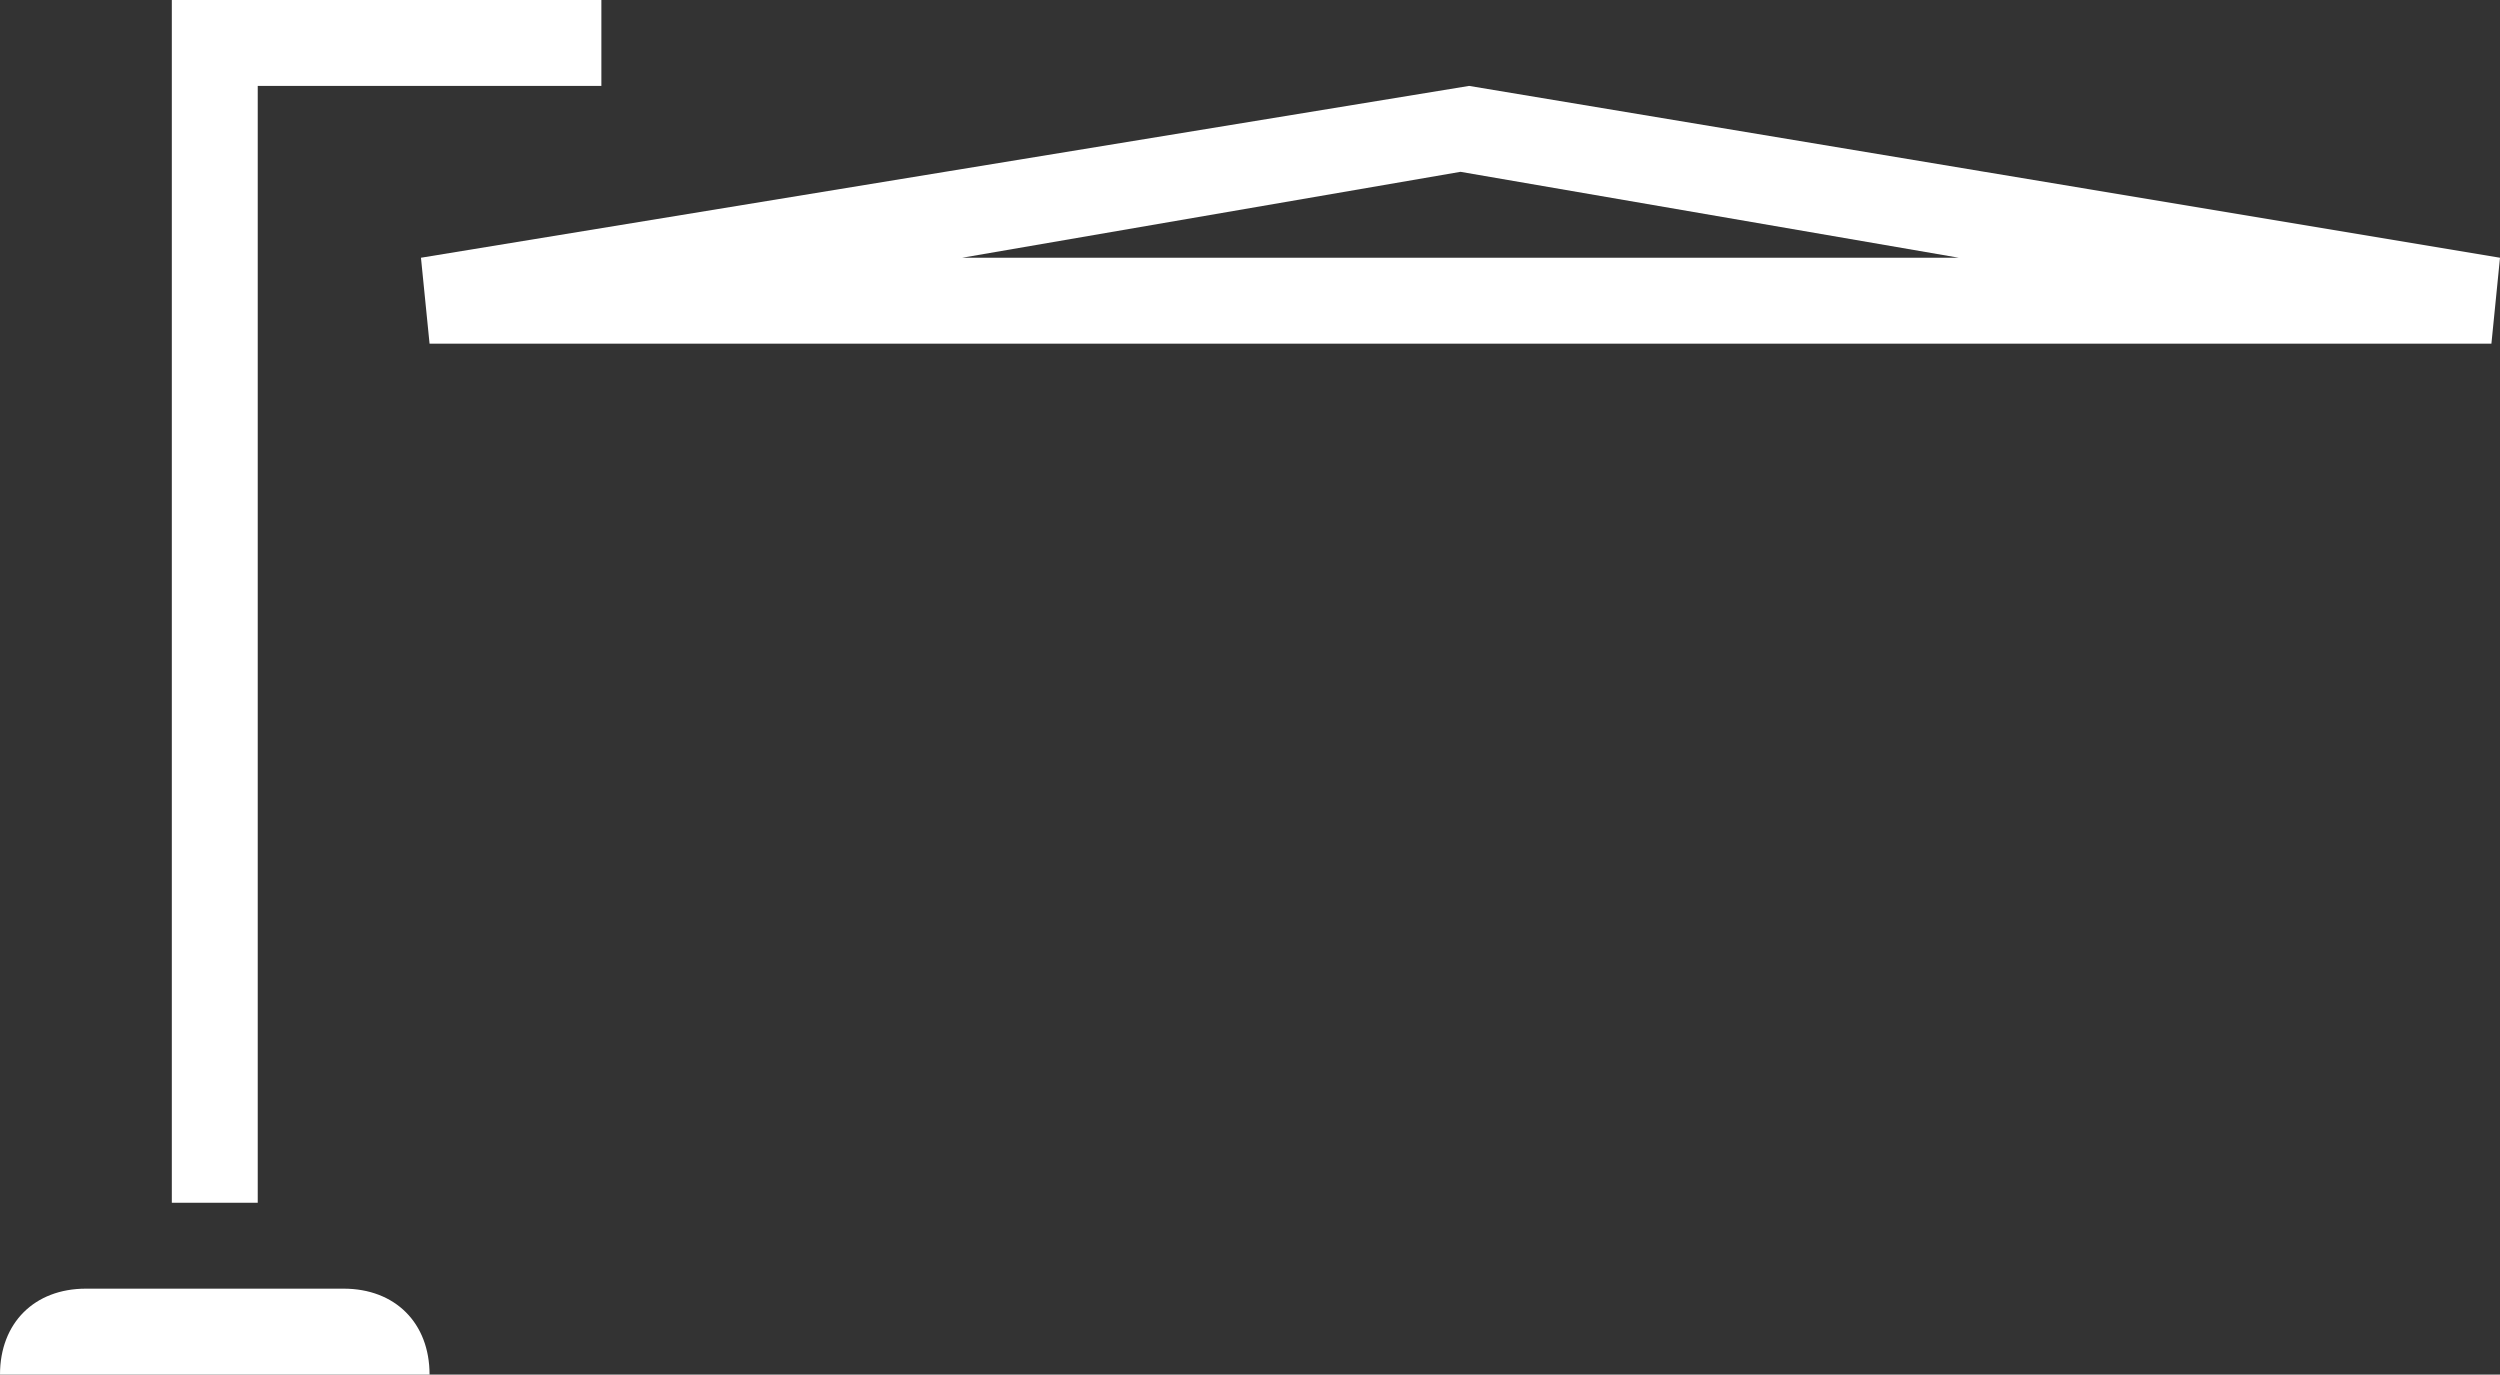
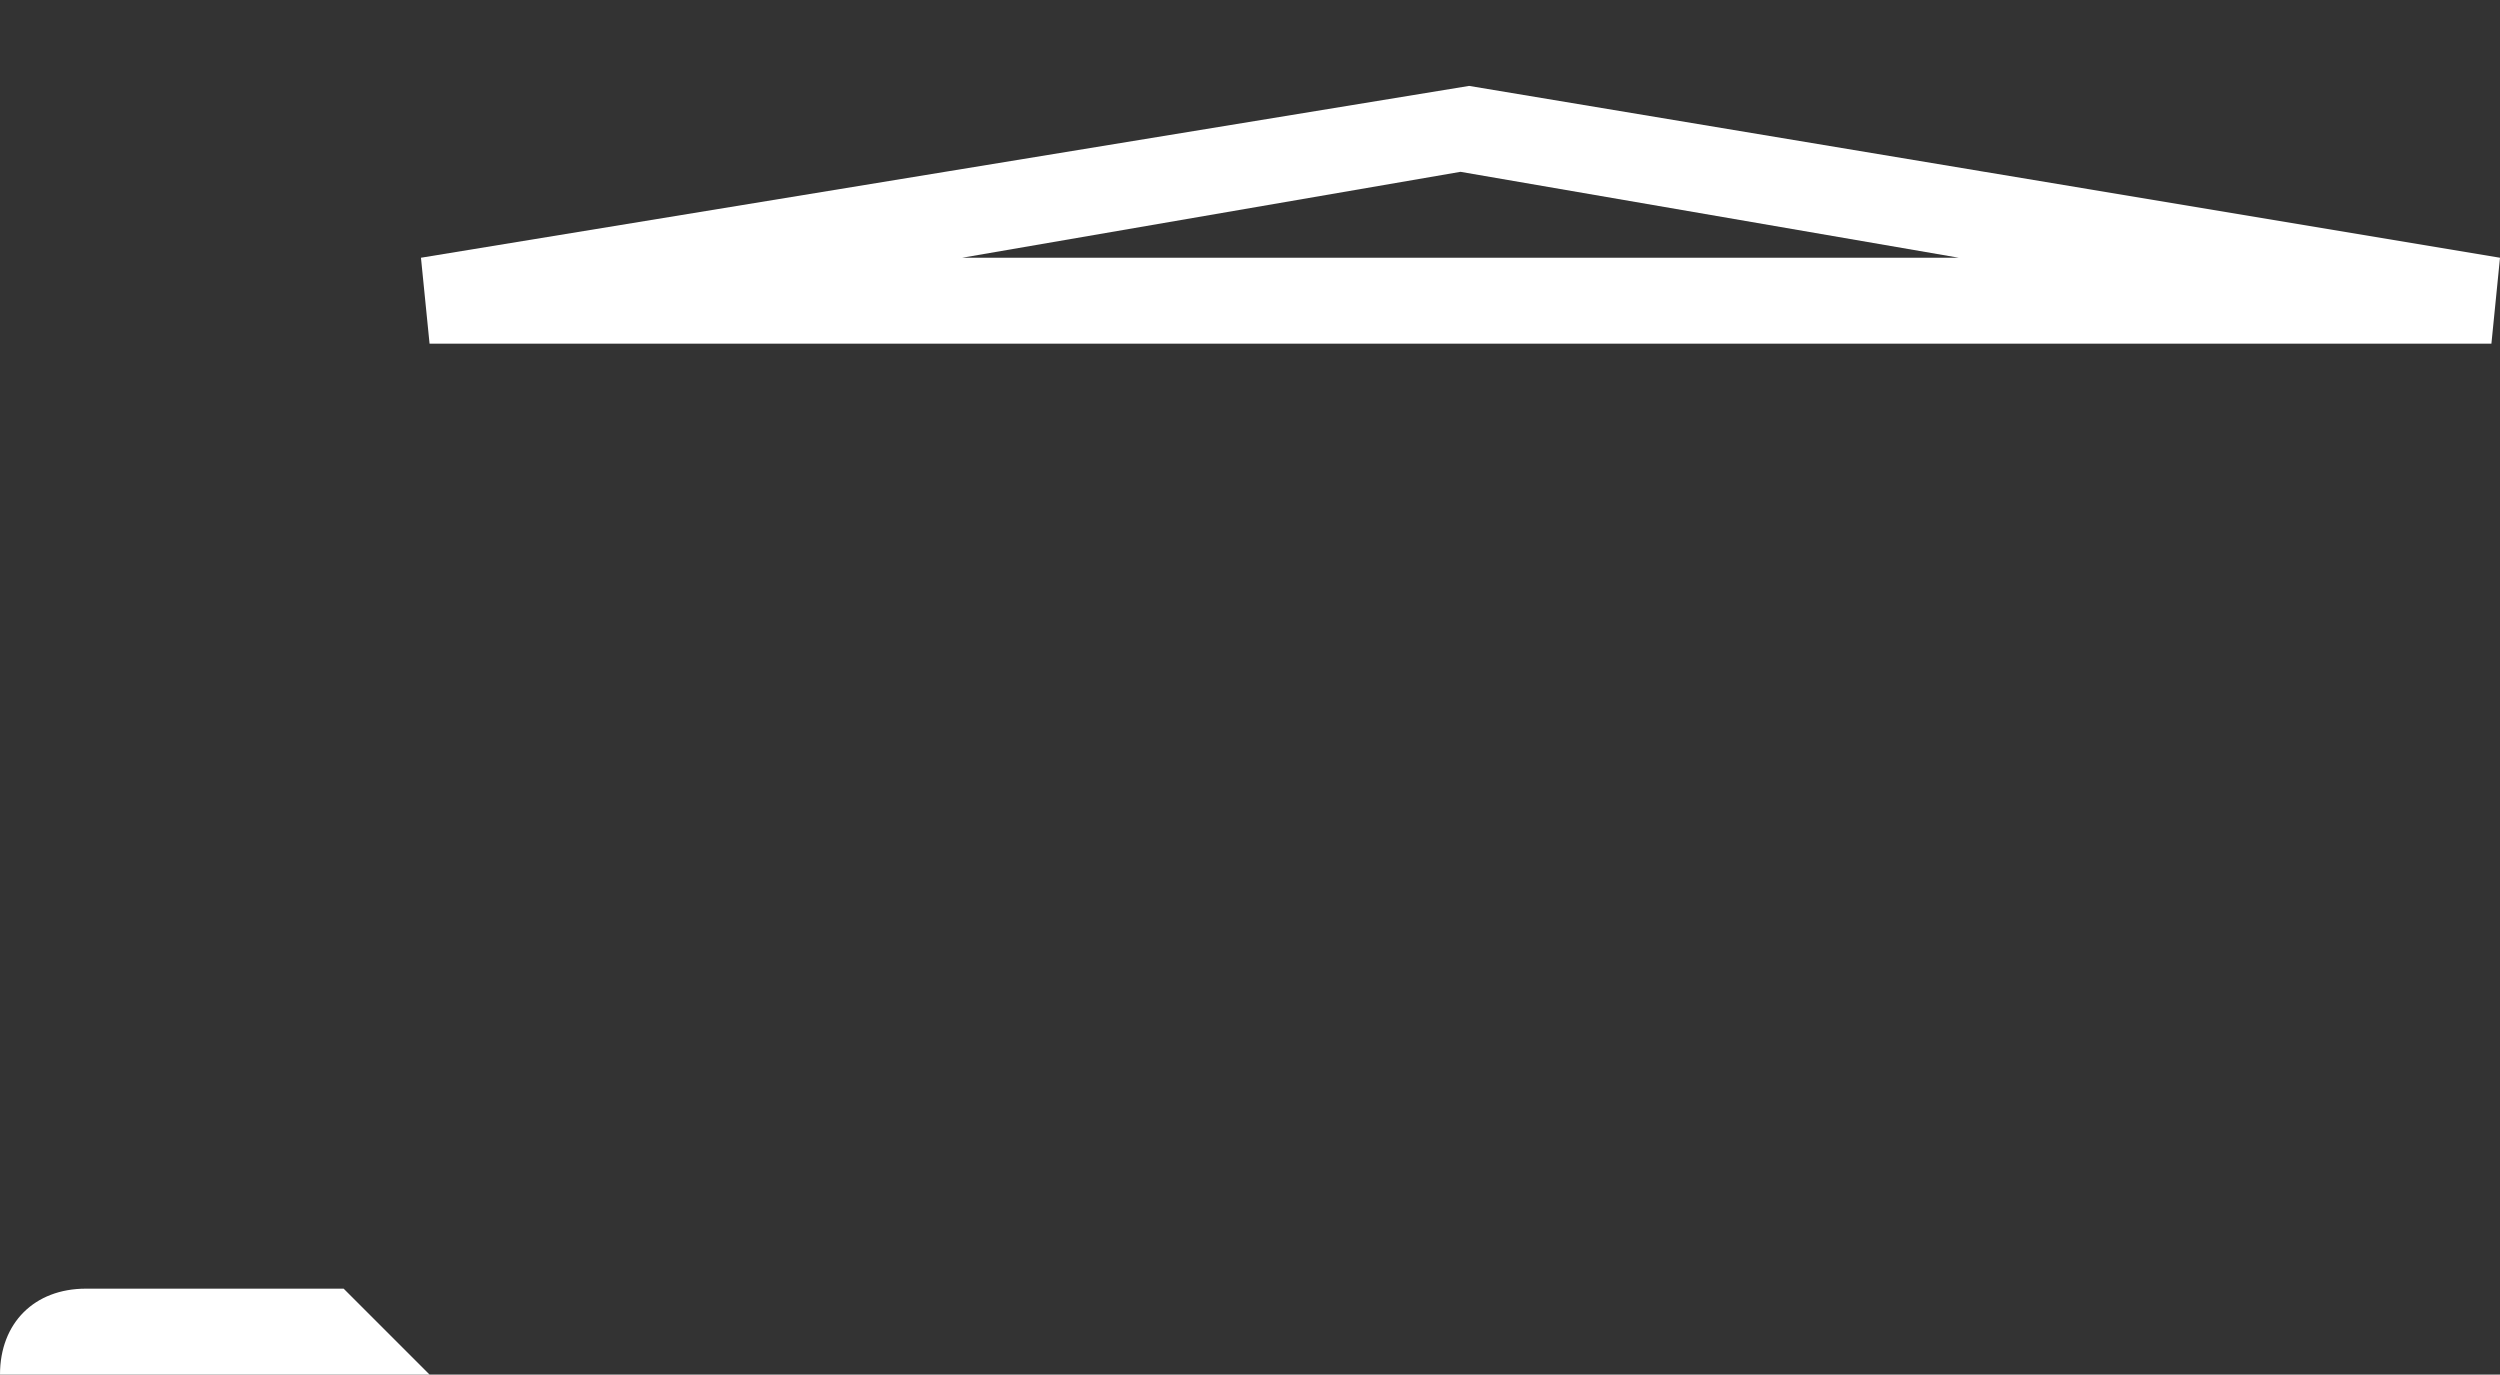
<svg xmlns="http://www.w3.org/2000/svg" version="1.1" id="Layer_1" x="0px" y="0px" viewBox="0 0 29.1 16" style="enable-background:new 0 0 29.1 16;" xml:space="preserve">
  <rect x="0" y="0" width="29.1" height="16" fill="#333333" stroke="none" />
  <style type="text/css">
	.st0{fill:#FFFFFF;}
</style>
  <g>
    <path class="st0" d="M17.1,1L4.9,3L5,4h24l0.1-1L17.1,1z M11.2,3L17,2l5.8,1H11.2z" />
-     <polygon class="st0" points="3,1 7,1 7,0 2,0 2,1 2,14 3,14  " />
-     <path class="st0" d="M4,15H1c-0.6,0-1,0.4-1,1h5C5,15.4,4.6,15,4,15z" />
+     <path class="st0" d="M4,15H1c-0.6,0-1,0.4-1,1h5z" />
  </g>
</svg>